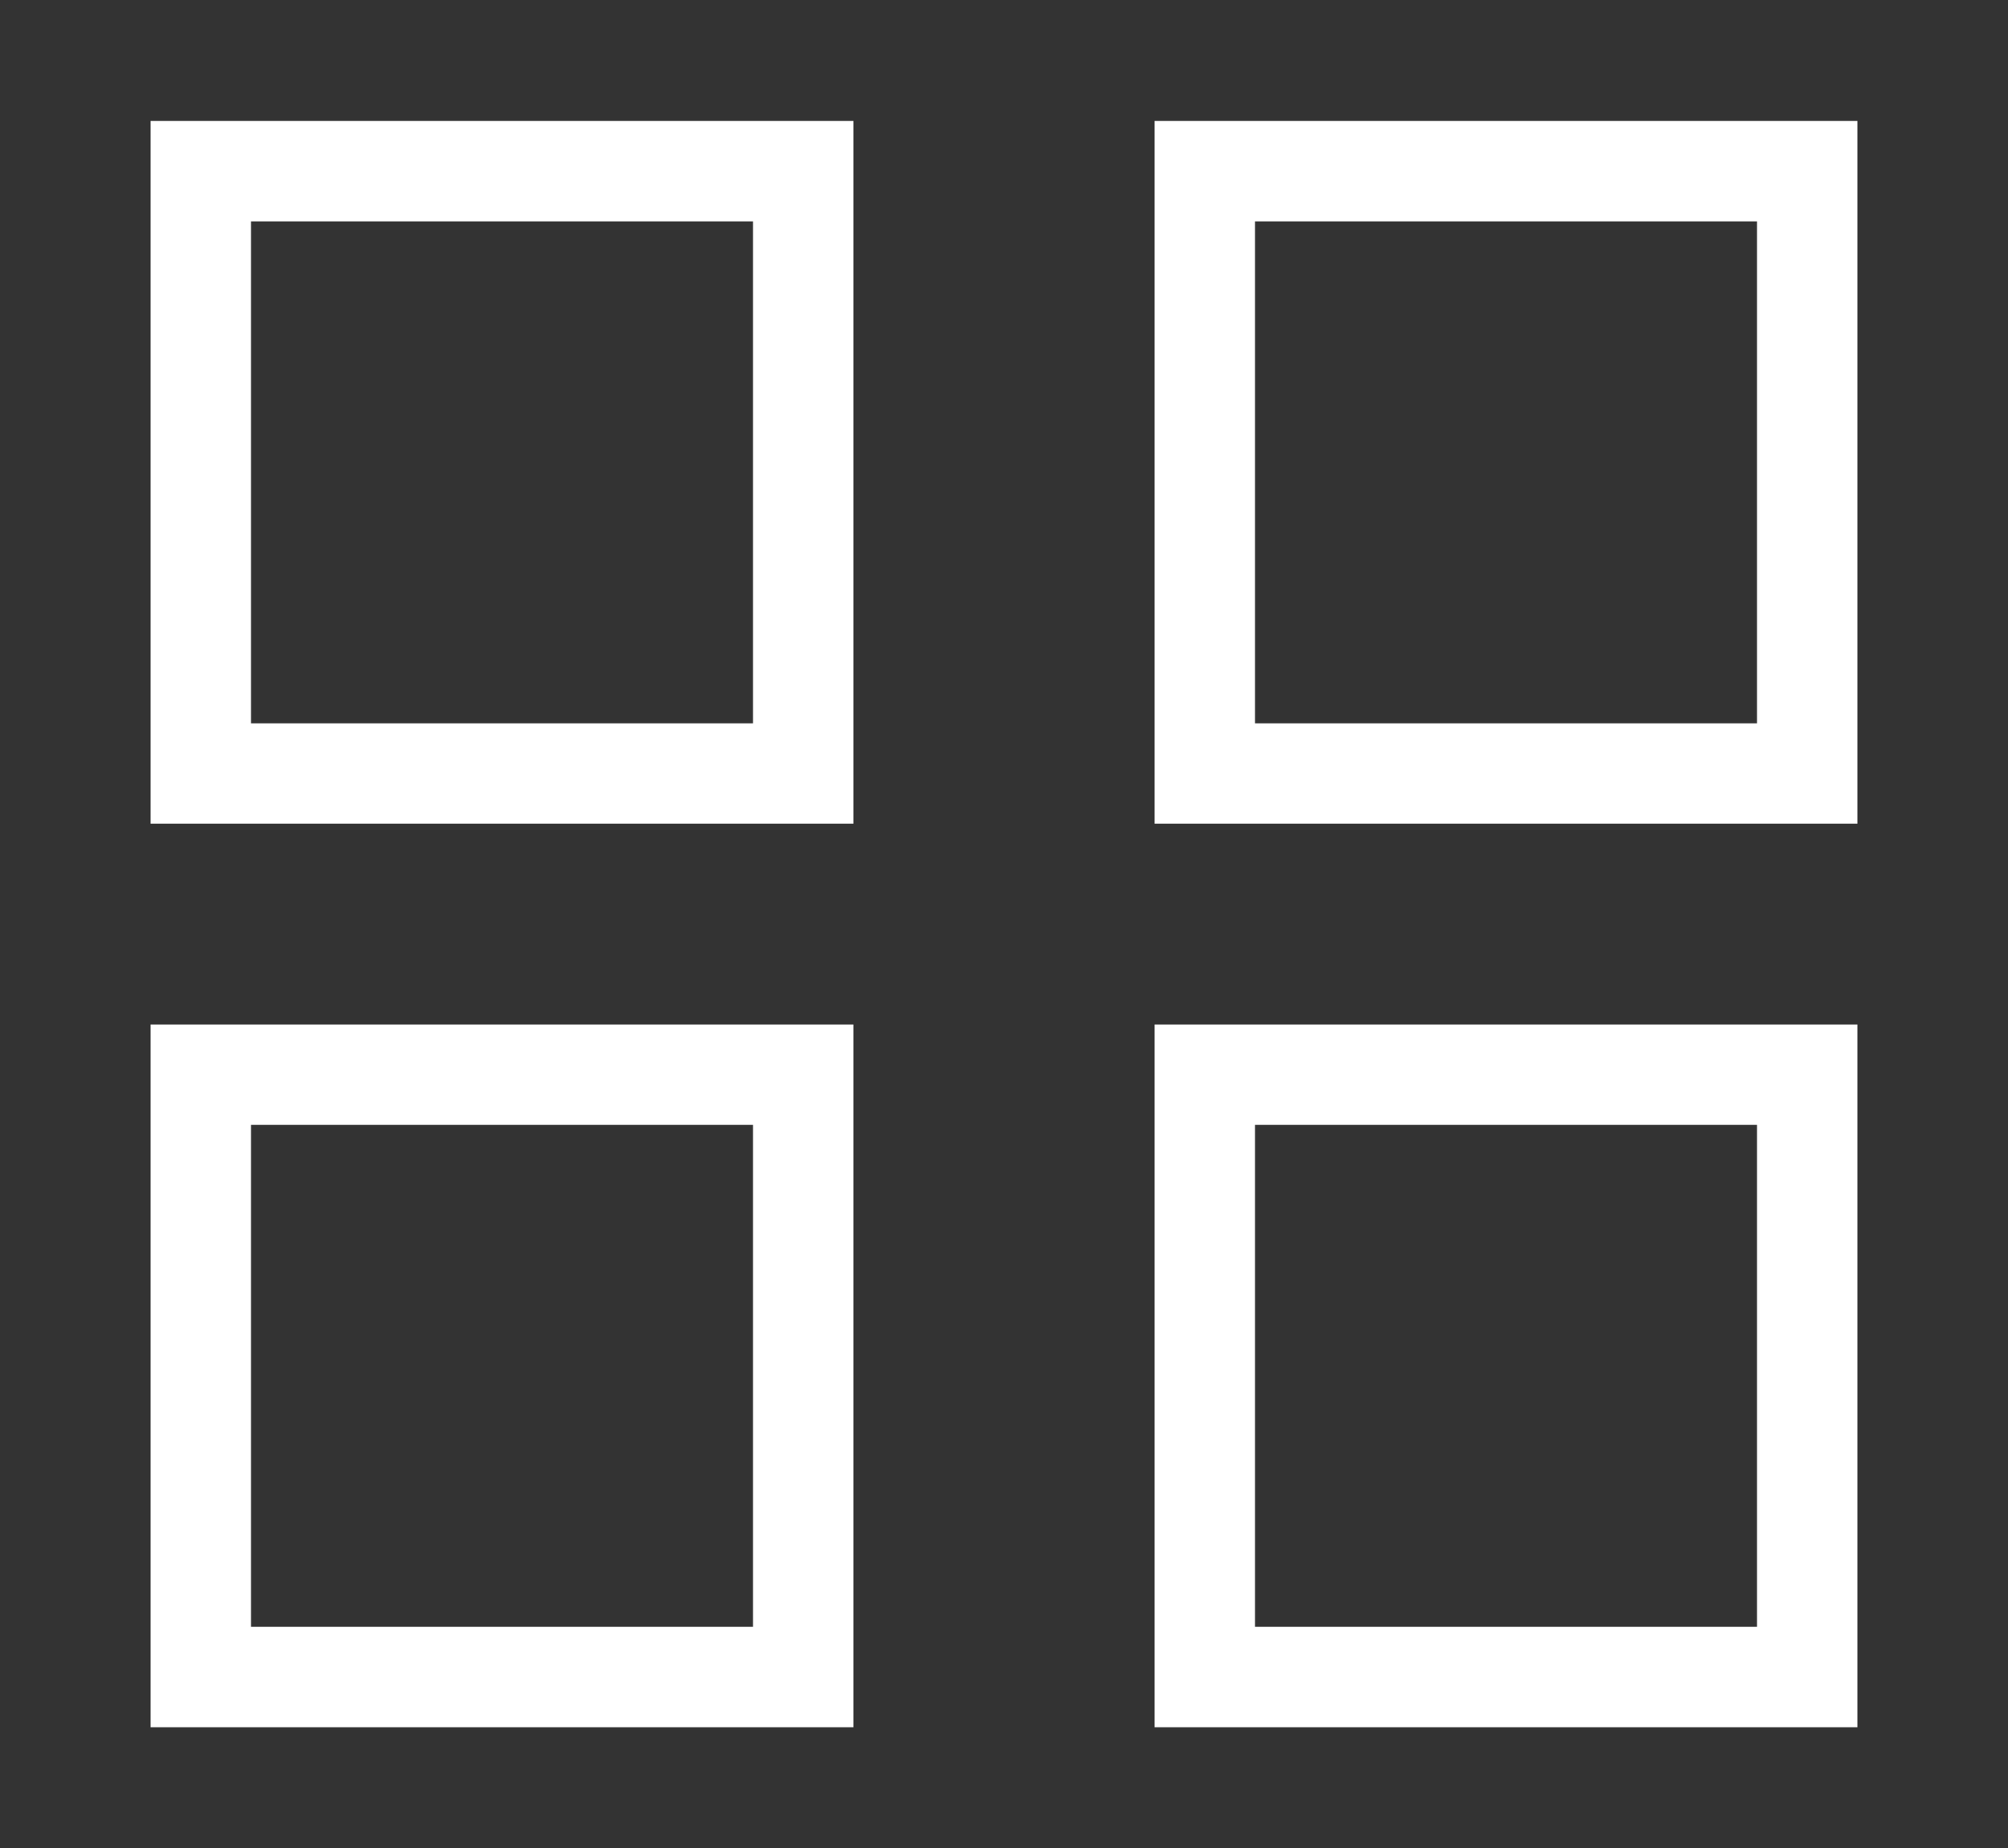
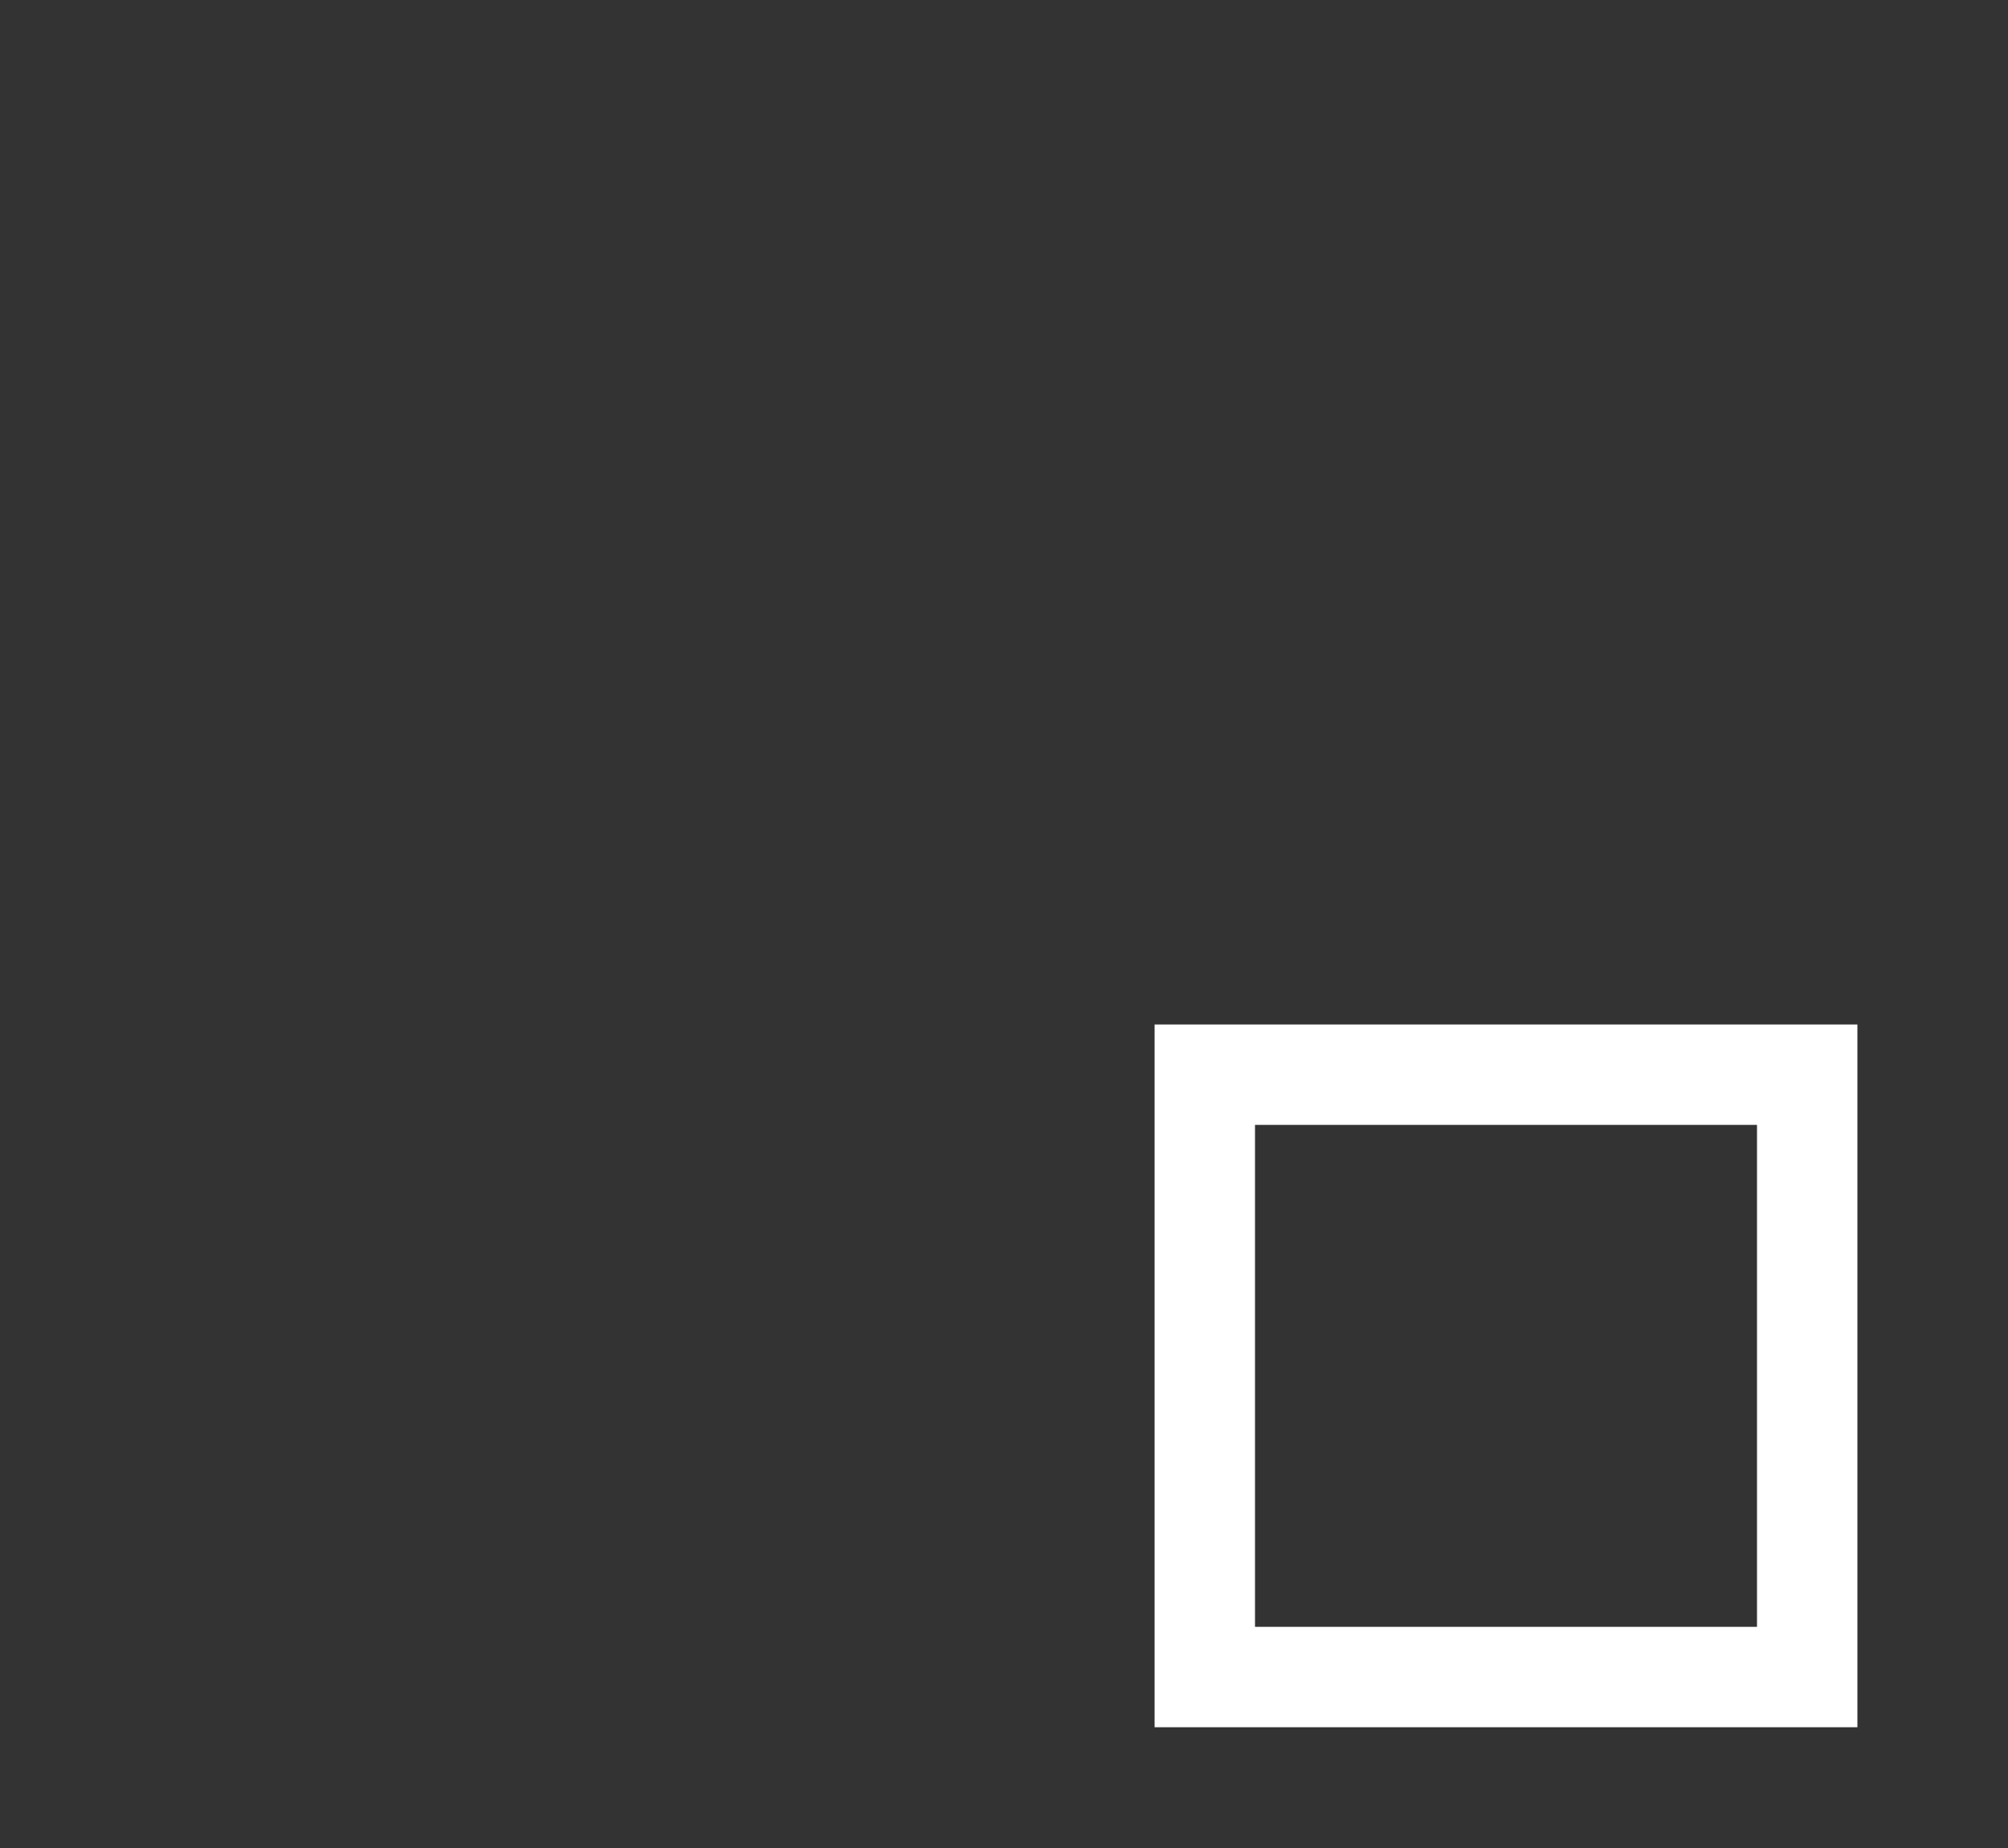
<svg xmlns="http://www.w3.org/2000/svg" version="1.1" id="Estándar" x="0px" y="0px" viewBox="0 0 20 18.41" enable-background="new 0 0 20 18.41" xml:space="preserve">
  <rect x="0" y="0" width="20" height="18.41" fill="#333333" stroke="none" />
  <g>
    <g>
-       <path fill="#FFFFFF" d="M8.5,8.205h-7v-7h7V8.205z M2.5,7.205h5v-5h-5V7.205z" />
-     </g>
+       </g>
    <g>
-       <path fill="#FFFFFF" d="M8.5,17.205h-7v-7h7V17.205z M2.5,16.205h5v-5h-5V16.205z" />
-     </g>
+       </g>
    <g>
-       <path fill="#FFFFFF" d="M18.5,8.205h-7v-7h7V8.205z M12.5,7.205h5v-5h-5V7.205z" />
-     </g>
+       </g>
    <g>
      <path fill="#FFFFFF" d="M18.5,17.205h-7v-7h7V17.205z M12.5,16.205h5v-5h-5V16.205z" />
    </g>
  </g>
  <g>
</g>
  <g>
</g>
  <g>
</g>
  <g>
</g>
  <g>
</g>
  <g>
</g>
  <g>
</g>
  <g>
</g>
  <g>
</g>
  <g>
</g>
  <g>
</g>
  <g>
</g>
  <g>
</g>
  <g>
</g>
  <g>
</g>
</svg>